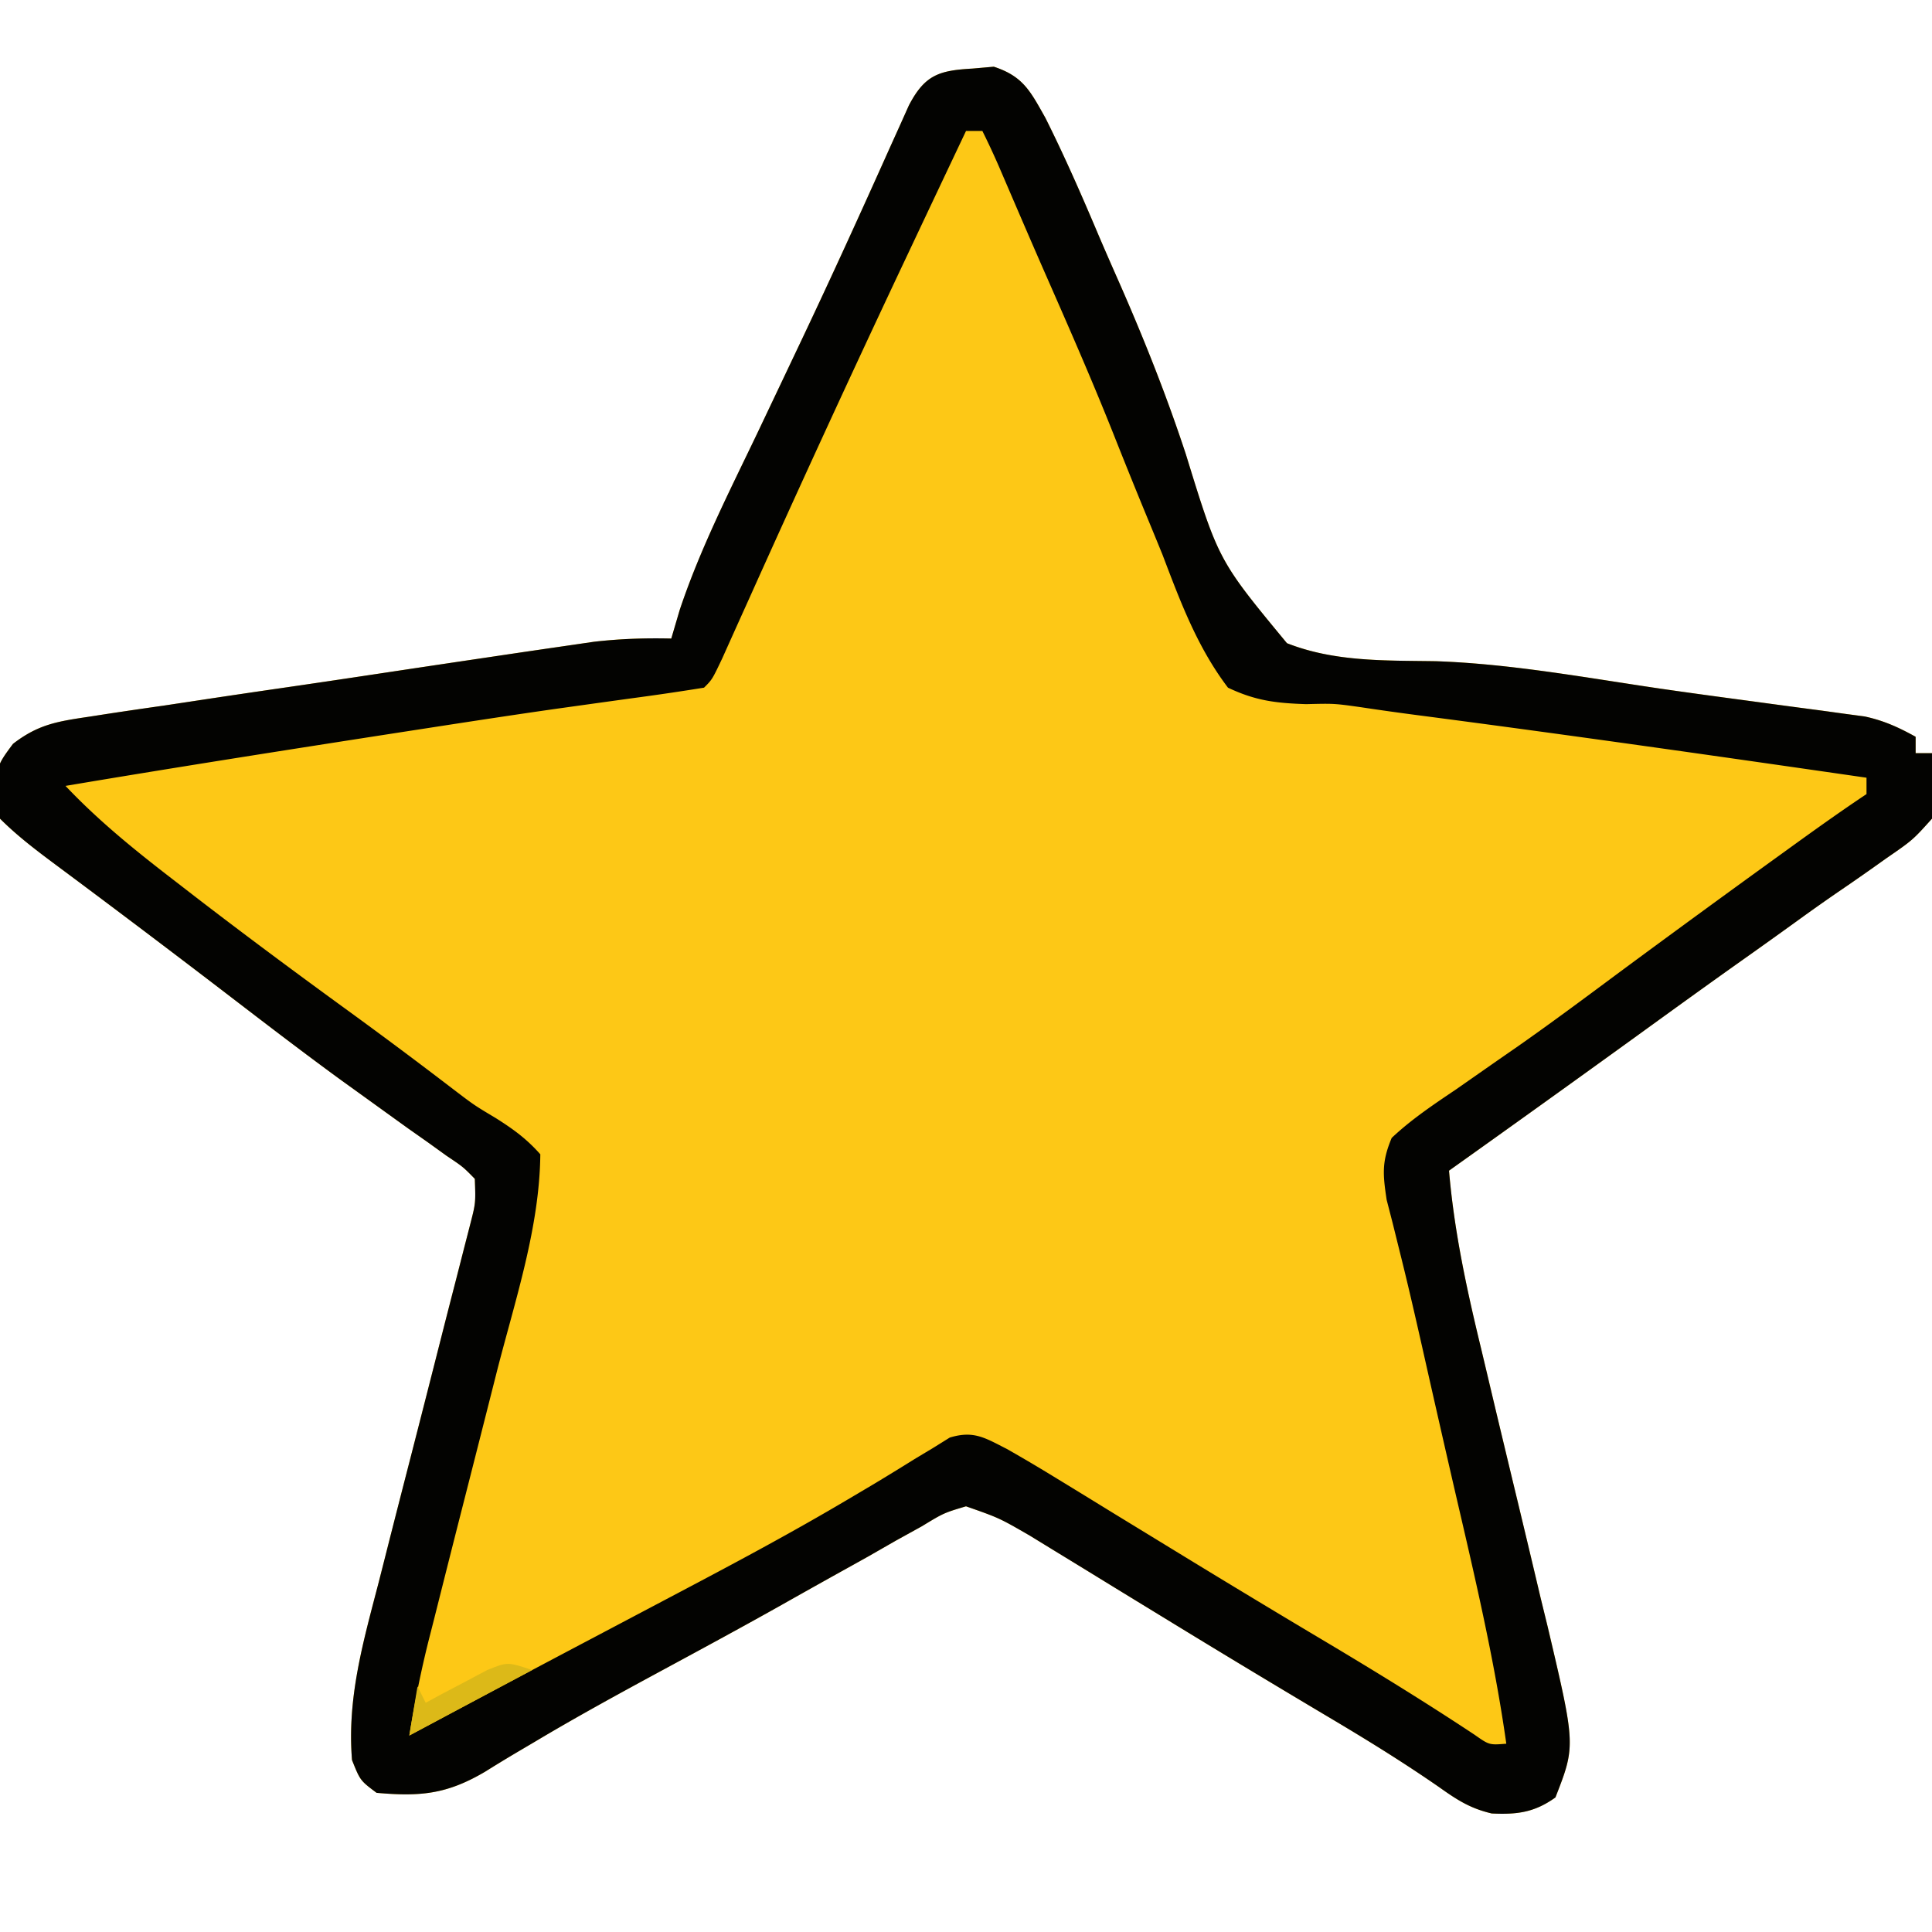
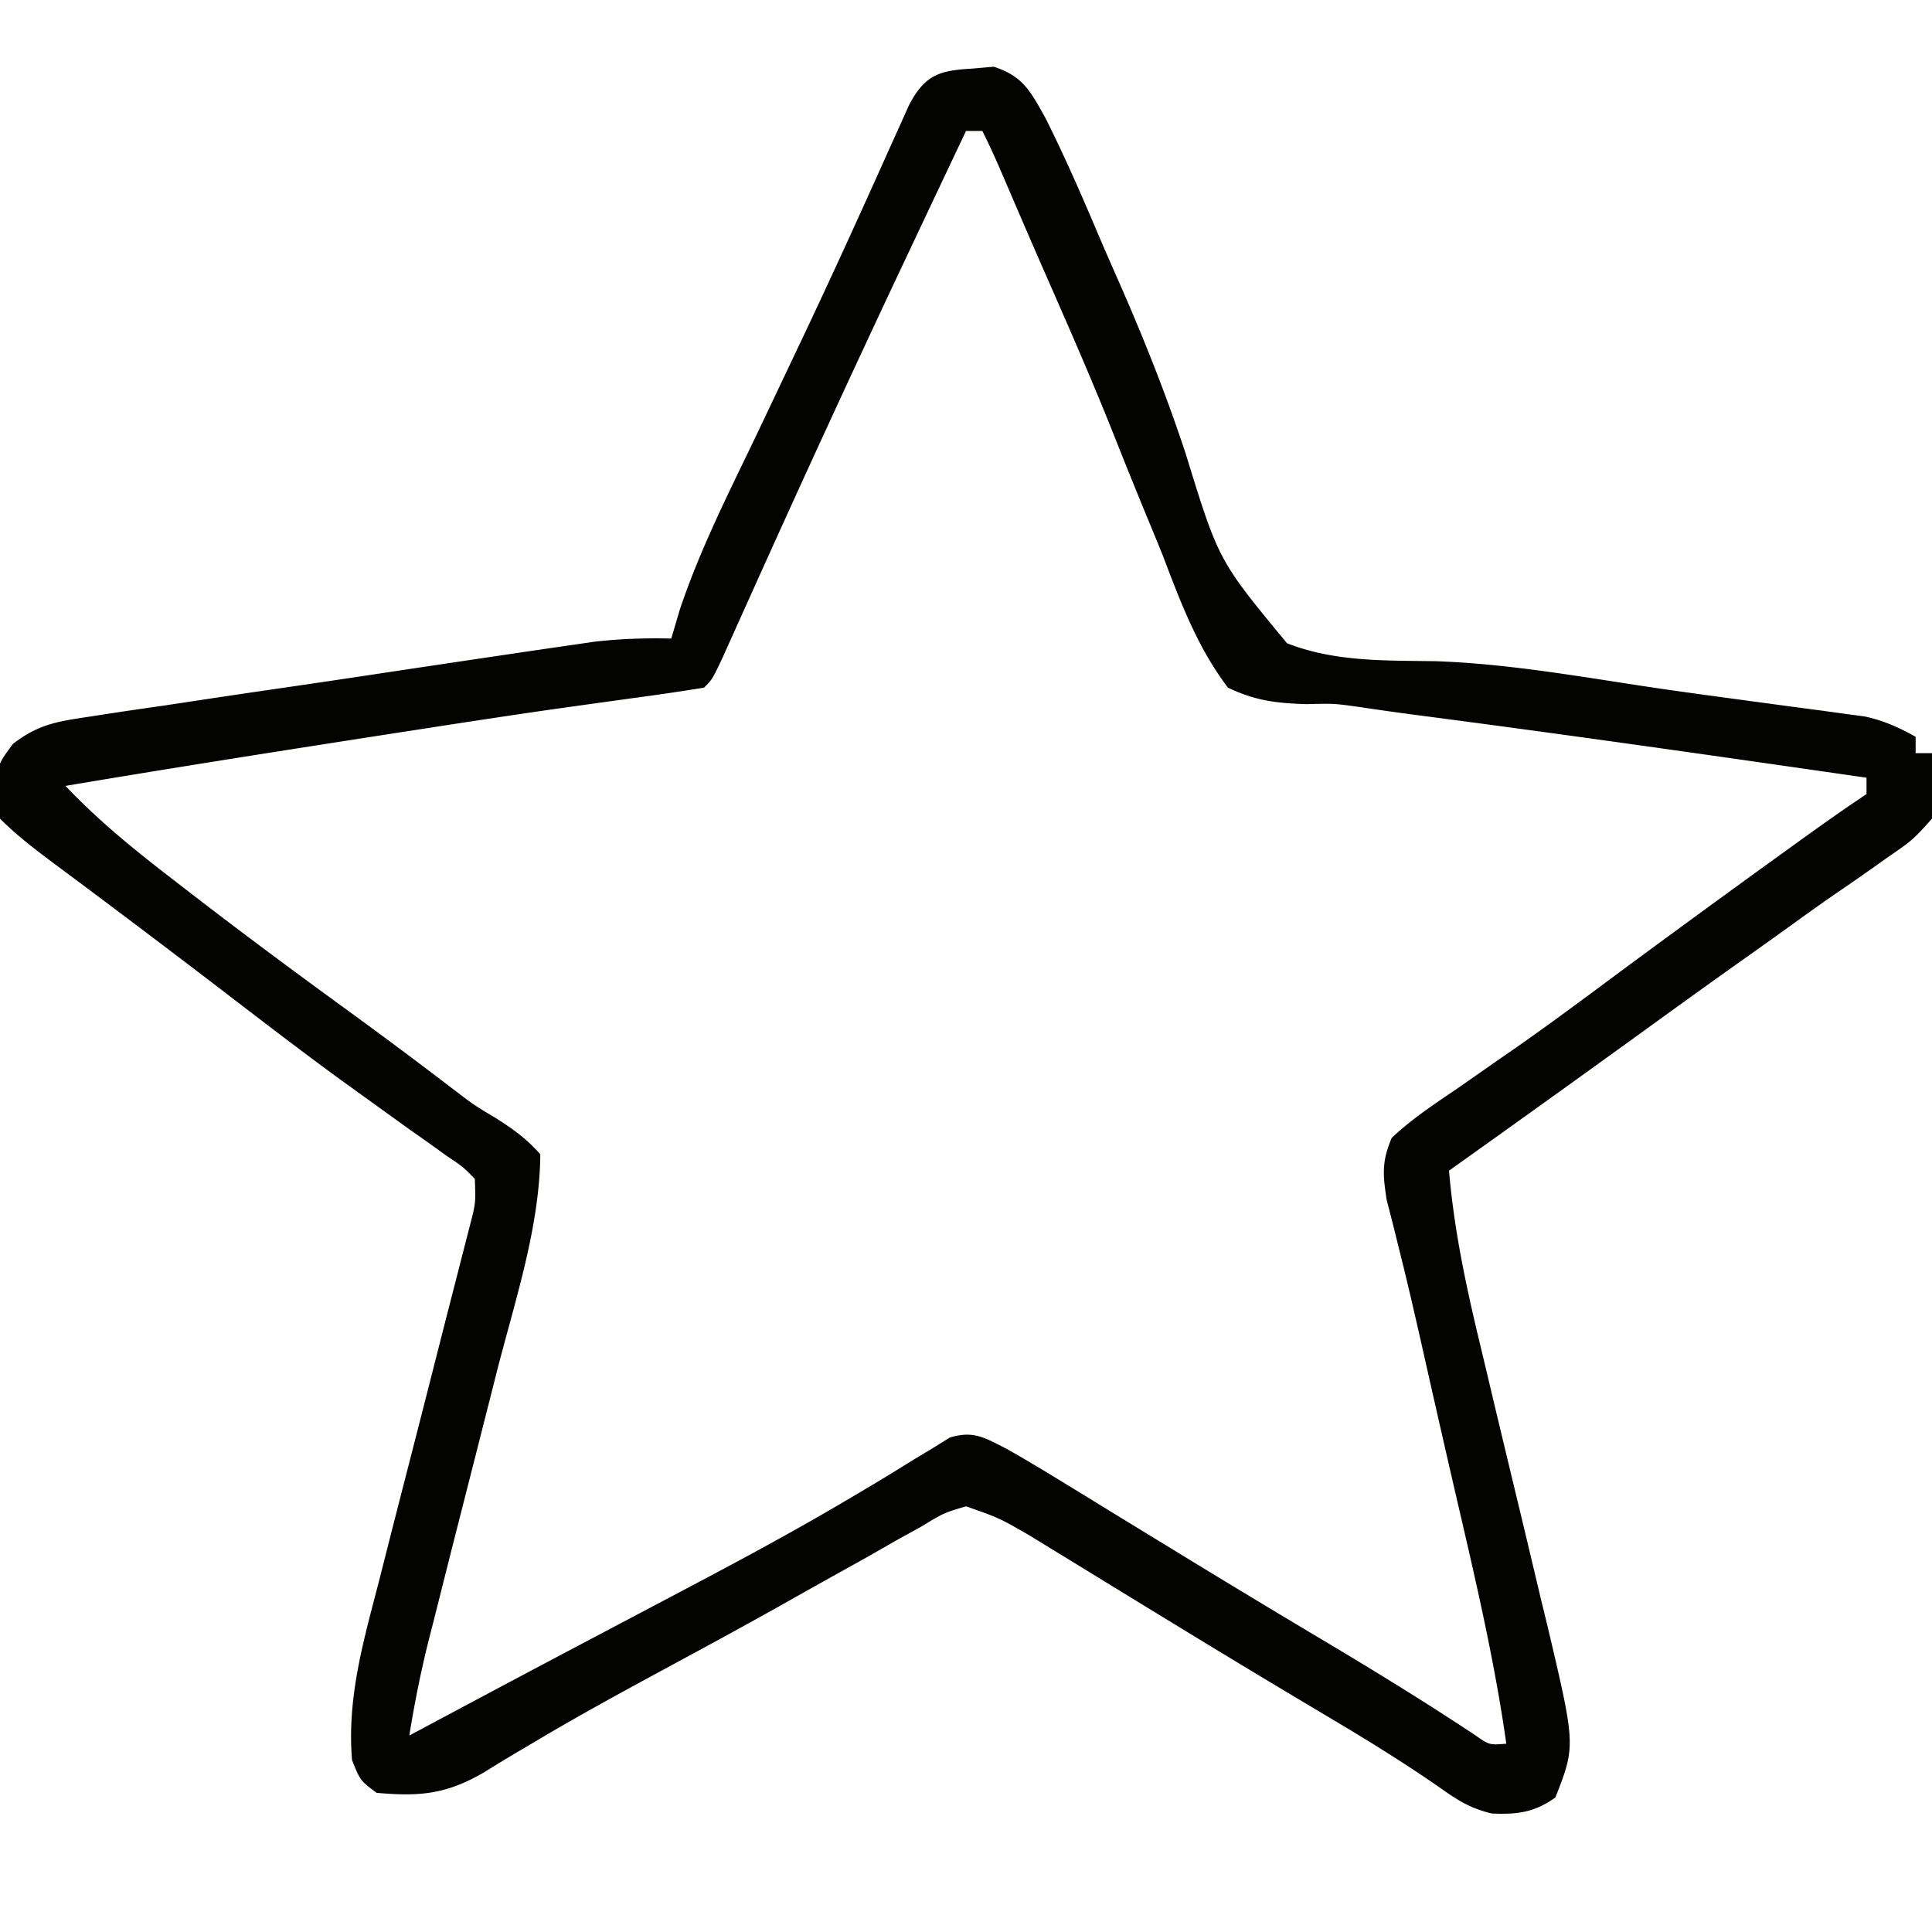
<svg xmlns="http://www.w3.org/2000/svg" data-bbox="-0.394 8.148 236.678 213.408" height="236" width="236" data-type="color">
  <g>
-     <path fill="#FDC816" d="m118.813 8.375 2.582-.227c3.612 1.181 4.475 3.012 6.303 6.252 2.35 4.692 4.445 9.482 6.488 14.314.834 1.956 1.69 3.902 2.55 5.846 3.031 6.898 5.77 13.781 8.124 20.94 3.994 12.963 3.994 12.963 12.347 23.069 5.843 2.3 12 2.1 18.199 2.2 9.204.32 18.36 2.023 27.459 3.358 3.421.494 6.845.96 10.271 1.418l3.271.443q3.077.417 6.156.82l2.79.386 2.437.327c2.326.504 4.136 1.327 6.21 2.479v2h2c.276 2.897.469 5.167 0 8-2.351 2.617-2.351 2.617-5.625 4.875l-1.78 1.264a254 254 0 0 1-3.735 2.592 232 232 0 0 0-5.207 3.671 815 815 0 0 1-6.852 4.899c-4.288 3.037-8.544 6.118-12.8 9.199a3893 3893 0 0 1-23 16.5c.638 7.47 2.174 14.533 3.94 21.813q.886 3.722 1.768 7.445 1.39 5.817 2.792 11.632 1.357 5.646 2.69 11.298l.853 3.485c3.428 14.556 3.428 14.556.956 20.89-2.538 1.824-4.677 2.108-7.775 1.958-2.64-.618-4.241-1.658-6.447-3.228-4.427-3.066-8.958-5.862-13.59-8.606-6.2-3.69-12.384-7.409-18.54-11.175l-3.804-2.325q-2.824-1.724-5.64-3.455a1983 1983 0 0 0-5.293-3.24l-3.09-1.895c-3.759-2.172-3.759-2.172-7.82-3.597-2.715.812-2.715.812-5.403 2.445l-3.164 1.748-3.371 1.932q-1.746.976-3.496 1.946-3.569 1.985-7.124 3.994c-4.992 2.806-10.03 5.524-15.067 8.248-5.053 2.735-10.082 5.488-15.016 8.433l-2.181 1.286q-1.968 1.166-3.908 2.38c-4.706 2.78-7.961 3.061-13.27 2.588-2-1.5-2-1.5-3-4-.62-7.62 1.373-14.463 3.28-21.8q.507-1.99 1.01-3.98 1.322-5.207 2.663-10.408a5540 5540 0 0 0 4.264-16.708q.743-2.911 1.496-5.821l.91-3.562.807-3.136c.677-2.632.677-2.632.57-5.585-1.438-1.468-1.438-1.468-3.418-2.793l-2.27-1.635-2.5-1.76q-2.626-1.89-5.25-3.785l-2.773-1.996c-4.549-3.312-9.012-6.733-13.477-10.156a1835 1835 0 0 0-21.516-16.247C4.403 103.844 2.115 102.114 0 100c-.677-6.09-.677-6.09 1.587-9.135 3.12-2.412 5.487-2.749 9.38-3.329l2.101-.327a654 654 0 0 1 6.861-1.006q2.392-.36 4.783-.723 5.009-.756 10.021-1.481c4.275-.62 8.547-1.259 12.818-1.904a5261 5261 0 0 1 12.253-1.83l2.35-.35q3.308-.491 6.618-.969l3.8-.555c3.18-.363 6.23-.465 9.428-.391l1.03-3.496c2.493-7.464 6.078-14.48 9.47-21.567q2.162-4.546 4.32-9.097l1.08-2.275c3.707-7.816 7.291-15.686 10.824-23.58l1.236-2.735 1.057-2.36c1.963-3.776 3.728-4.283 7.795-4.515" data-color="1" />
    <path fill="#030301" d="m118.813 8.375 2.582-.227c3.612 1.181 4.475 3.012 6.303 6.252 2.35 4.692 4.445 9.482 6.488 14.314.834 1.956 1.69 3.902 2.55 5.846 3.031 6.898 5.77 13.781 8.124 20.94 3.994 12.963 3.994 12.963 12.347 23.069 5.843 2.3 12 2.1 18.199 2.2 9.204.32 18.36 2.023 27.459 3.358 3.421.494 6.845.96 10.271 1.418l3.271.443q3.077.417 6.156.82l2.79.386 2.437.327c2.326.504 4.136 1.327 6.21 2.479v2h2c.276 2.897.469 5.167 0 8-2.351 2.617-2.351 2.617-5.625 4.875l-1.78 1.264a254 254 0 0 1-3.735 2.592 232 232 0 0 0-5.207 3.671 815 815 0 0 1-6.852 4.899c-4.288 3.037-8.544 6.118-12.8 9.199a3893 3893 0 0 1-23 16.5c.638 7.47 2.174 14.533 3.94 21.813q.886 3.722 1.768 7.445 1.39 5.817 2.792 11.632 1.357 5.646 2.69 11.298l.853 3.485c3.428 14.556 3.428 14.556.956 20.89-2.538 1.824-4.677 2.108-7.775 1.958-2.64-.618-4.241-1.658-6.447-3.228-4.427-3.066-8.958-5.862-13.59-8.606-6.2-3.69-12.384-7.409-18.54-11.175l-3.804-2.325q-2.824-1.724-5.64-3.455a1983 1983 0 0 0-5.293-3.24l-3.09-1.895c-3.759-2.172-3.759-2.172-7.82-3.597-2.715.812-2.715.812-5.403 2.445l-3.164 1.748-3.371 1.932q-1.746.976-3.496 1.946-3.569 1.985-7.124 3.994c-4.992 2.806-10.03 5.524-15.067 8.248-5.053 2.735-10.082 5.488-15.016 8.433l-2.181 1.286q-1.968 1.166-3.908 2.38c-4.706 2.78-7.961 3.061-13.27 2.588-2-1.5-2-1.5-3-4-.62-7.62 1.373-14.463 3.28-21.8q.507-1.99 1.01-3.98 1.322-5.207 2.663-10.408a5540 5540 0 0 0 4.264-16.708q.743-2.911 1.496-5.821l.91-3.562.807-3.136c.677-2.632.677-2.632.57-5.585-1.438-1.468-1.438-1.468-3.418-2.793l-2.27-1.635-2.5-1.76q-2.626-1.89-5.25-3.785l-2.773-1.996c-4.549-3.312-9.012-6.733-13.477-10.156a1835 1835 0 0 0-21.516-16.247C4.403 103.844 2.115 102.114 0 100c-.677-6.09-.677-6.09 1.587-9.135 3.12-2.412 5.487-2.749 9.38-3.329l2.101-.327a654 654 0 0 1 6.861-1.006q2.392-.36 4.783-.723 5.009-.756 10.021-1.481c4.275-.62 8.547-1.259 12.818-1.904a5261 5261 0 0 1 12.253-1.83l2.35-.35q3.308-.491 6.618-.969l3.8-.555c3.18-.363 6.23-.465 9.428-.391l1.03-3.496c2.493-7.464 6.078-14.48 9.47-21.567q2.162-4.546 4.32-9.097l1.08-2.275c3.707-7.816 7.291-15.686 10.824-23.58l1.236-2.735 1.057-2.36c1.963-3.776 3.728-4.283 7.795-4.515M118.001 16q-3.538 7.466-7.063 14.938l-1.076 2.279A2431 2431 0 0 0 91.612 72.9l-.921 2.04q-1.23 2.729-2.454 5.457C87.001 83 87.001 83 86.001 84a321 321 0 0 1-8.938 1.313q-2.896.4-5.793.804l-3.103.433c-5.312.755-10.614 1.569-15.916 2.388l-3.267.504C35.314 91.562 21.643 93.703 8.001 96c4.12 4.35 8.63 7.977 13.375 11.625l2.402 1.858c6.18 4.76 12.44 9.4 18.75 13.986a642 642 0 0 1 12.793 9.55c2.609 1.987 2.609 1.987 5.234 3.555 2.144 1.354 3.767 2.532 5.446 4.426-.087 8.906-3.046 17.725-5.25 26.313l-1.231 4.857q-1.489 5.876-2.988 11.748c-1.187 4.65-2.36 9.303-3.531 13.957l-.591 2.314c-.99 3.92-1.768 7.82-2.41 11.811l2.732-1.46c6.657-3.555 13.32-7.1 19.995-10.618l5.885-3.108 4.098-2.163c7.029-3.706 14.02-7.437 20.857-11.49l2.917-1.728a315 315 0 0 0 5.236-3.205l2.323-1.396 1.97-1.227c2.93-.892 4.293.025 6.987 1.395a197 197 0 0 1 5.91 3.492l1.7 1.037q2.729 1.67 5.453 3.346l5.69 3.478 3.808 2.327a1734 1734 0 0 0 16.502 9.945c6.096 3.637 12.12 7.345 18.04 11.266 1.819 1.277 1.819 1.277 3.897 1.109-1.482-10.487-3.926-20.74-6.317-31.05a3226 3226 0 0 1-3.934-17.293c-.888-3.926-1.784-7.847-2.764-11.75l-.86-3.47-.742-2.878c-.465-3.11-.613-4.627.617-7.559 2.418-2.28 5.126-4.082 7.875-5.937q2.483-1.732 4.961-3.465l2.593-1.797c4.08-2.858 8.073-5.83 12.071-8.801a2179 2179 0 0 1 19.5-14.25l2.303-1.664c2.875-2.073 5.748-4.12 8.697-6.086v-2c-18.308-2.646-36.619-5.264-54.963-7.655q-3.378-.442-6.746-.949c-3.31-.467-3.31-.467-6.745-.382-3.704-.122-6.188-.42-9.546-2.014-3.764-4.97-5.796-10.46-8-16.25a842 842 0 0 0-2-4.867 759 759 0 0 1-4.027-9.97c-2.692-6.76-5.622-13.414-8.55-20.074-1.81-4.134-3.586-8.284-5.37-12.43A94 94 0 0 0 120.001 16z" data-color="2" />
-     <path fill="#DCB918" d="m65 204-15 8 1-6 1 2 2.082-1.129 2.73-1.434 2.708-1.44C62 203 62 203 65 204" data-color="3" />
  </g>
</svg>